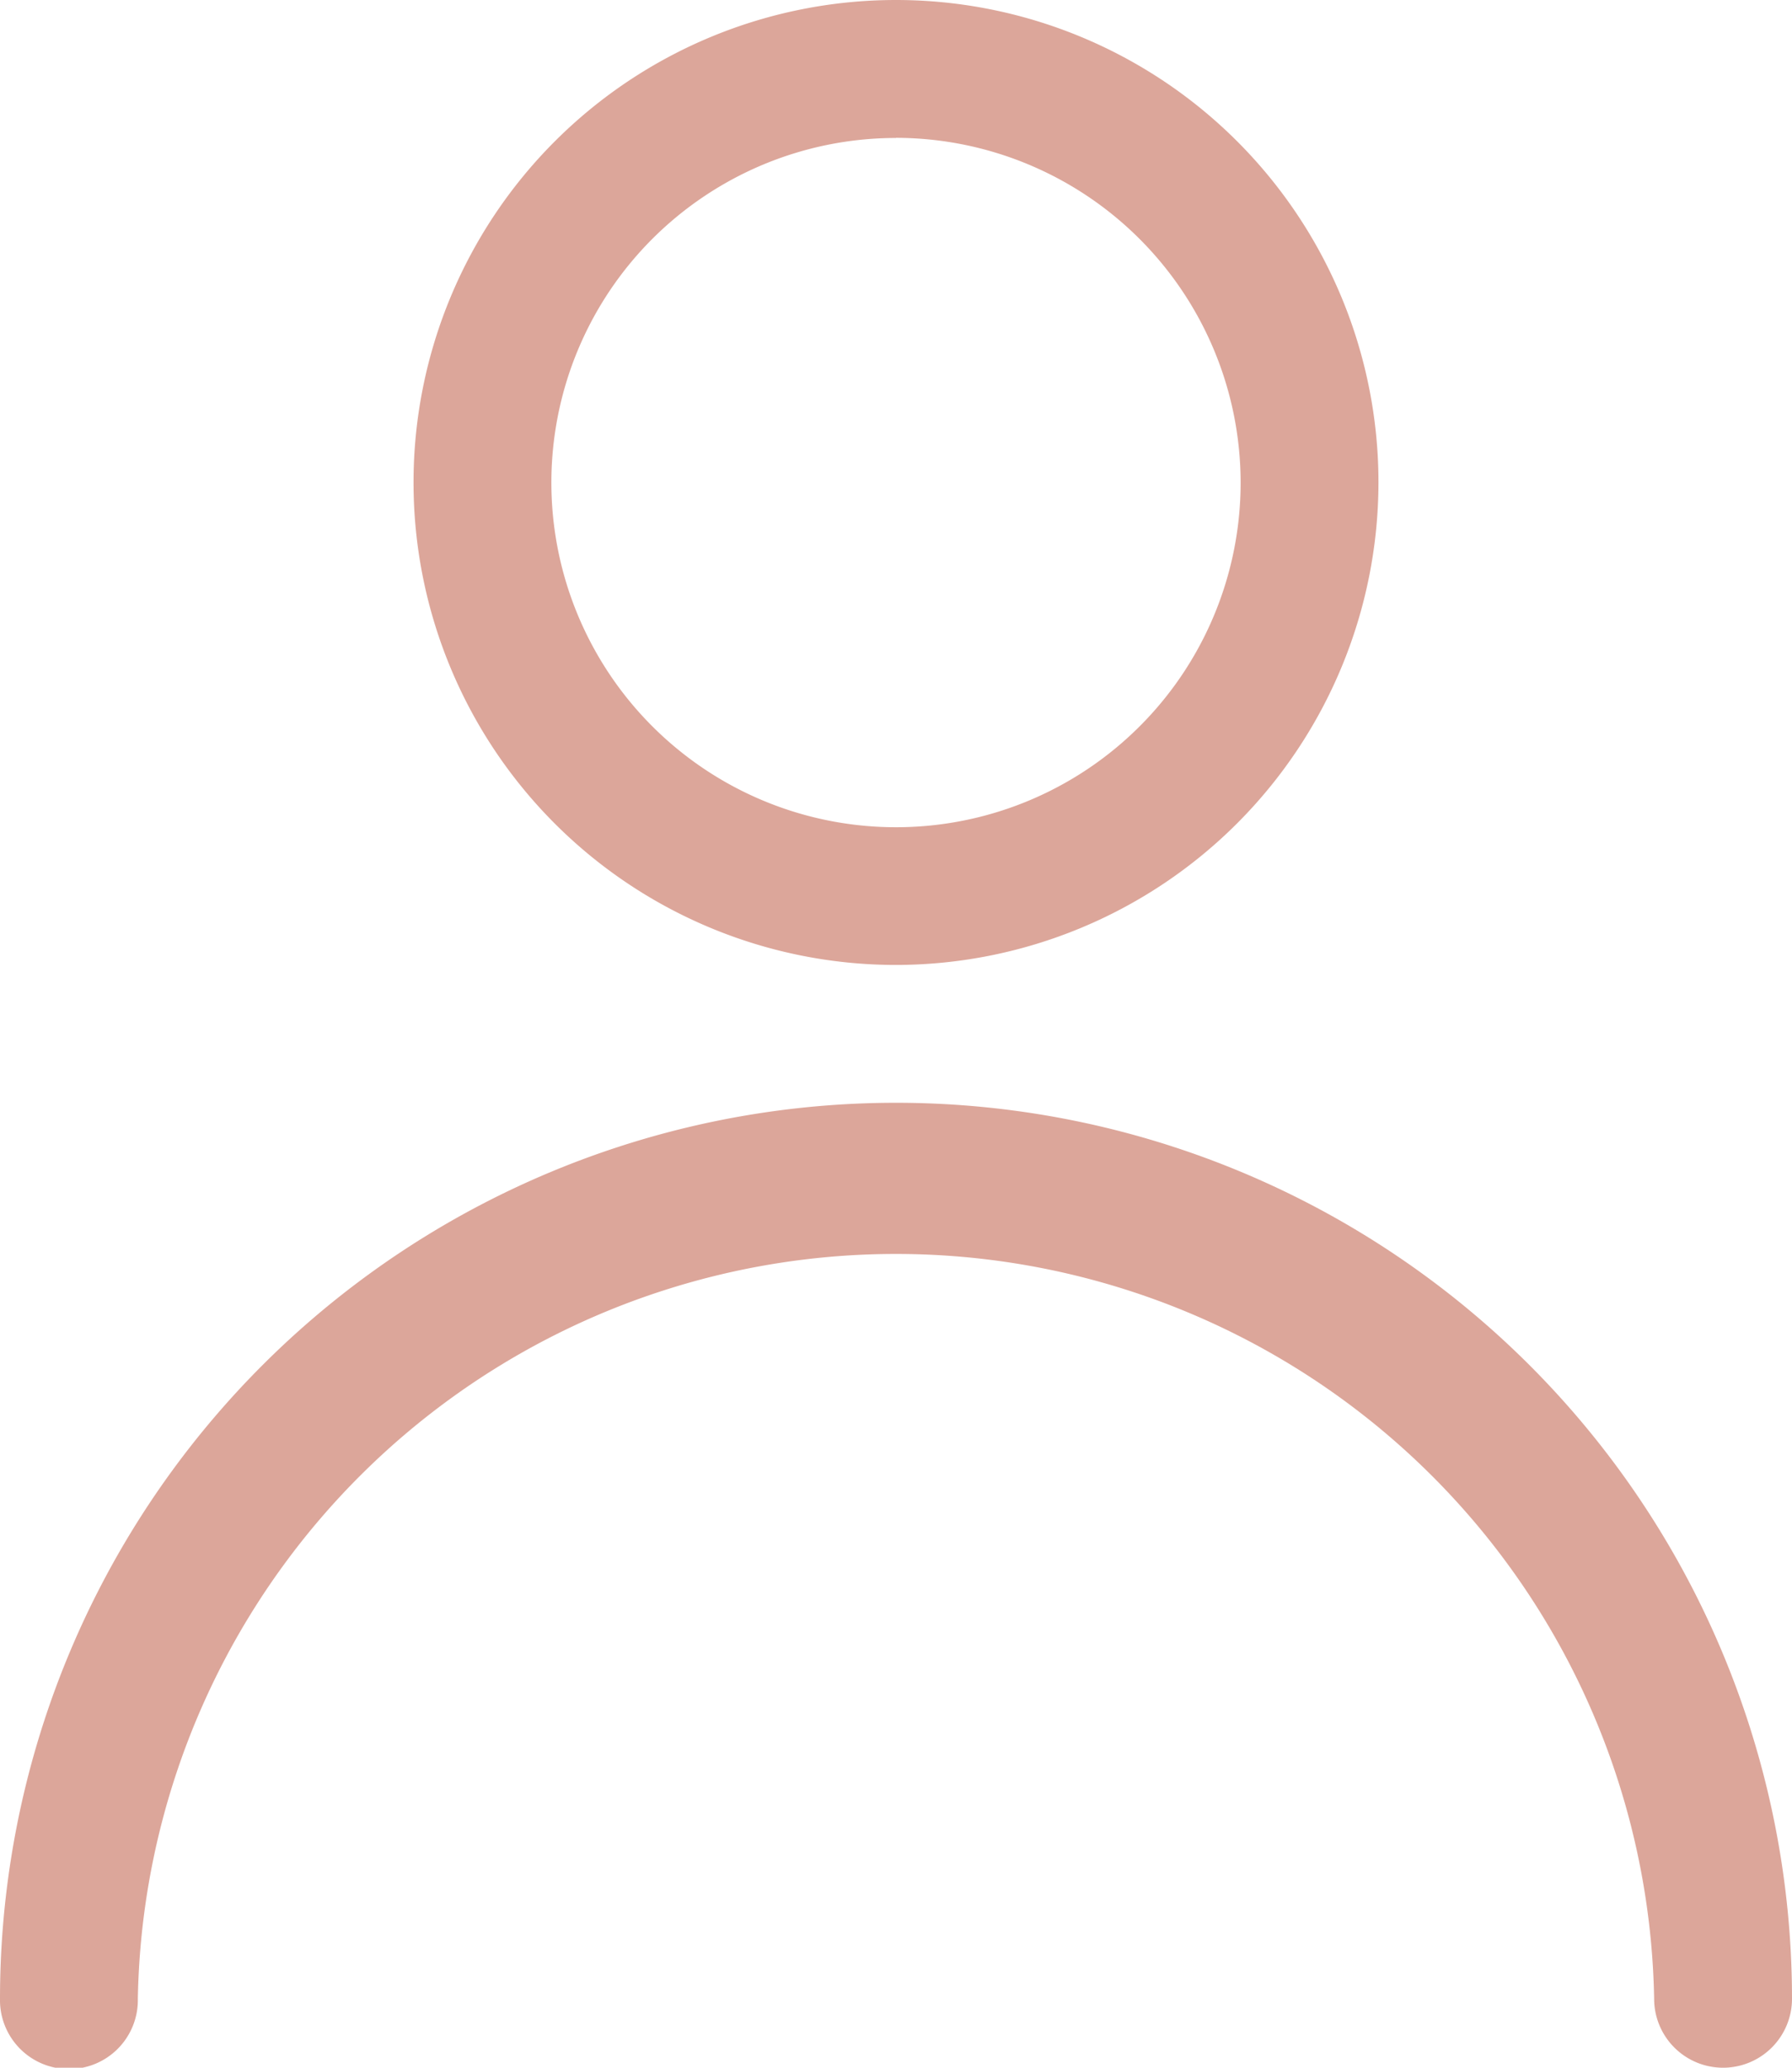
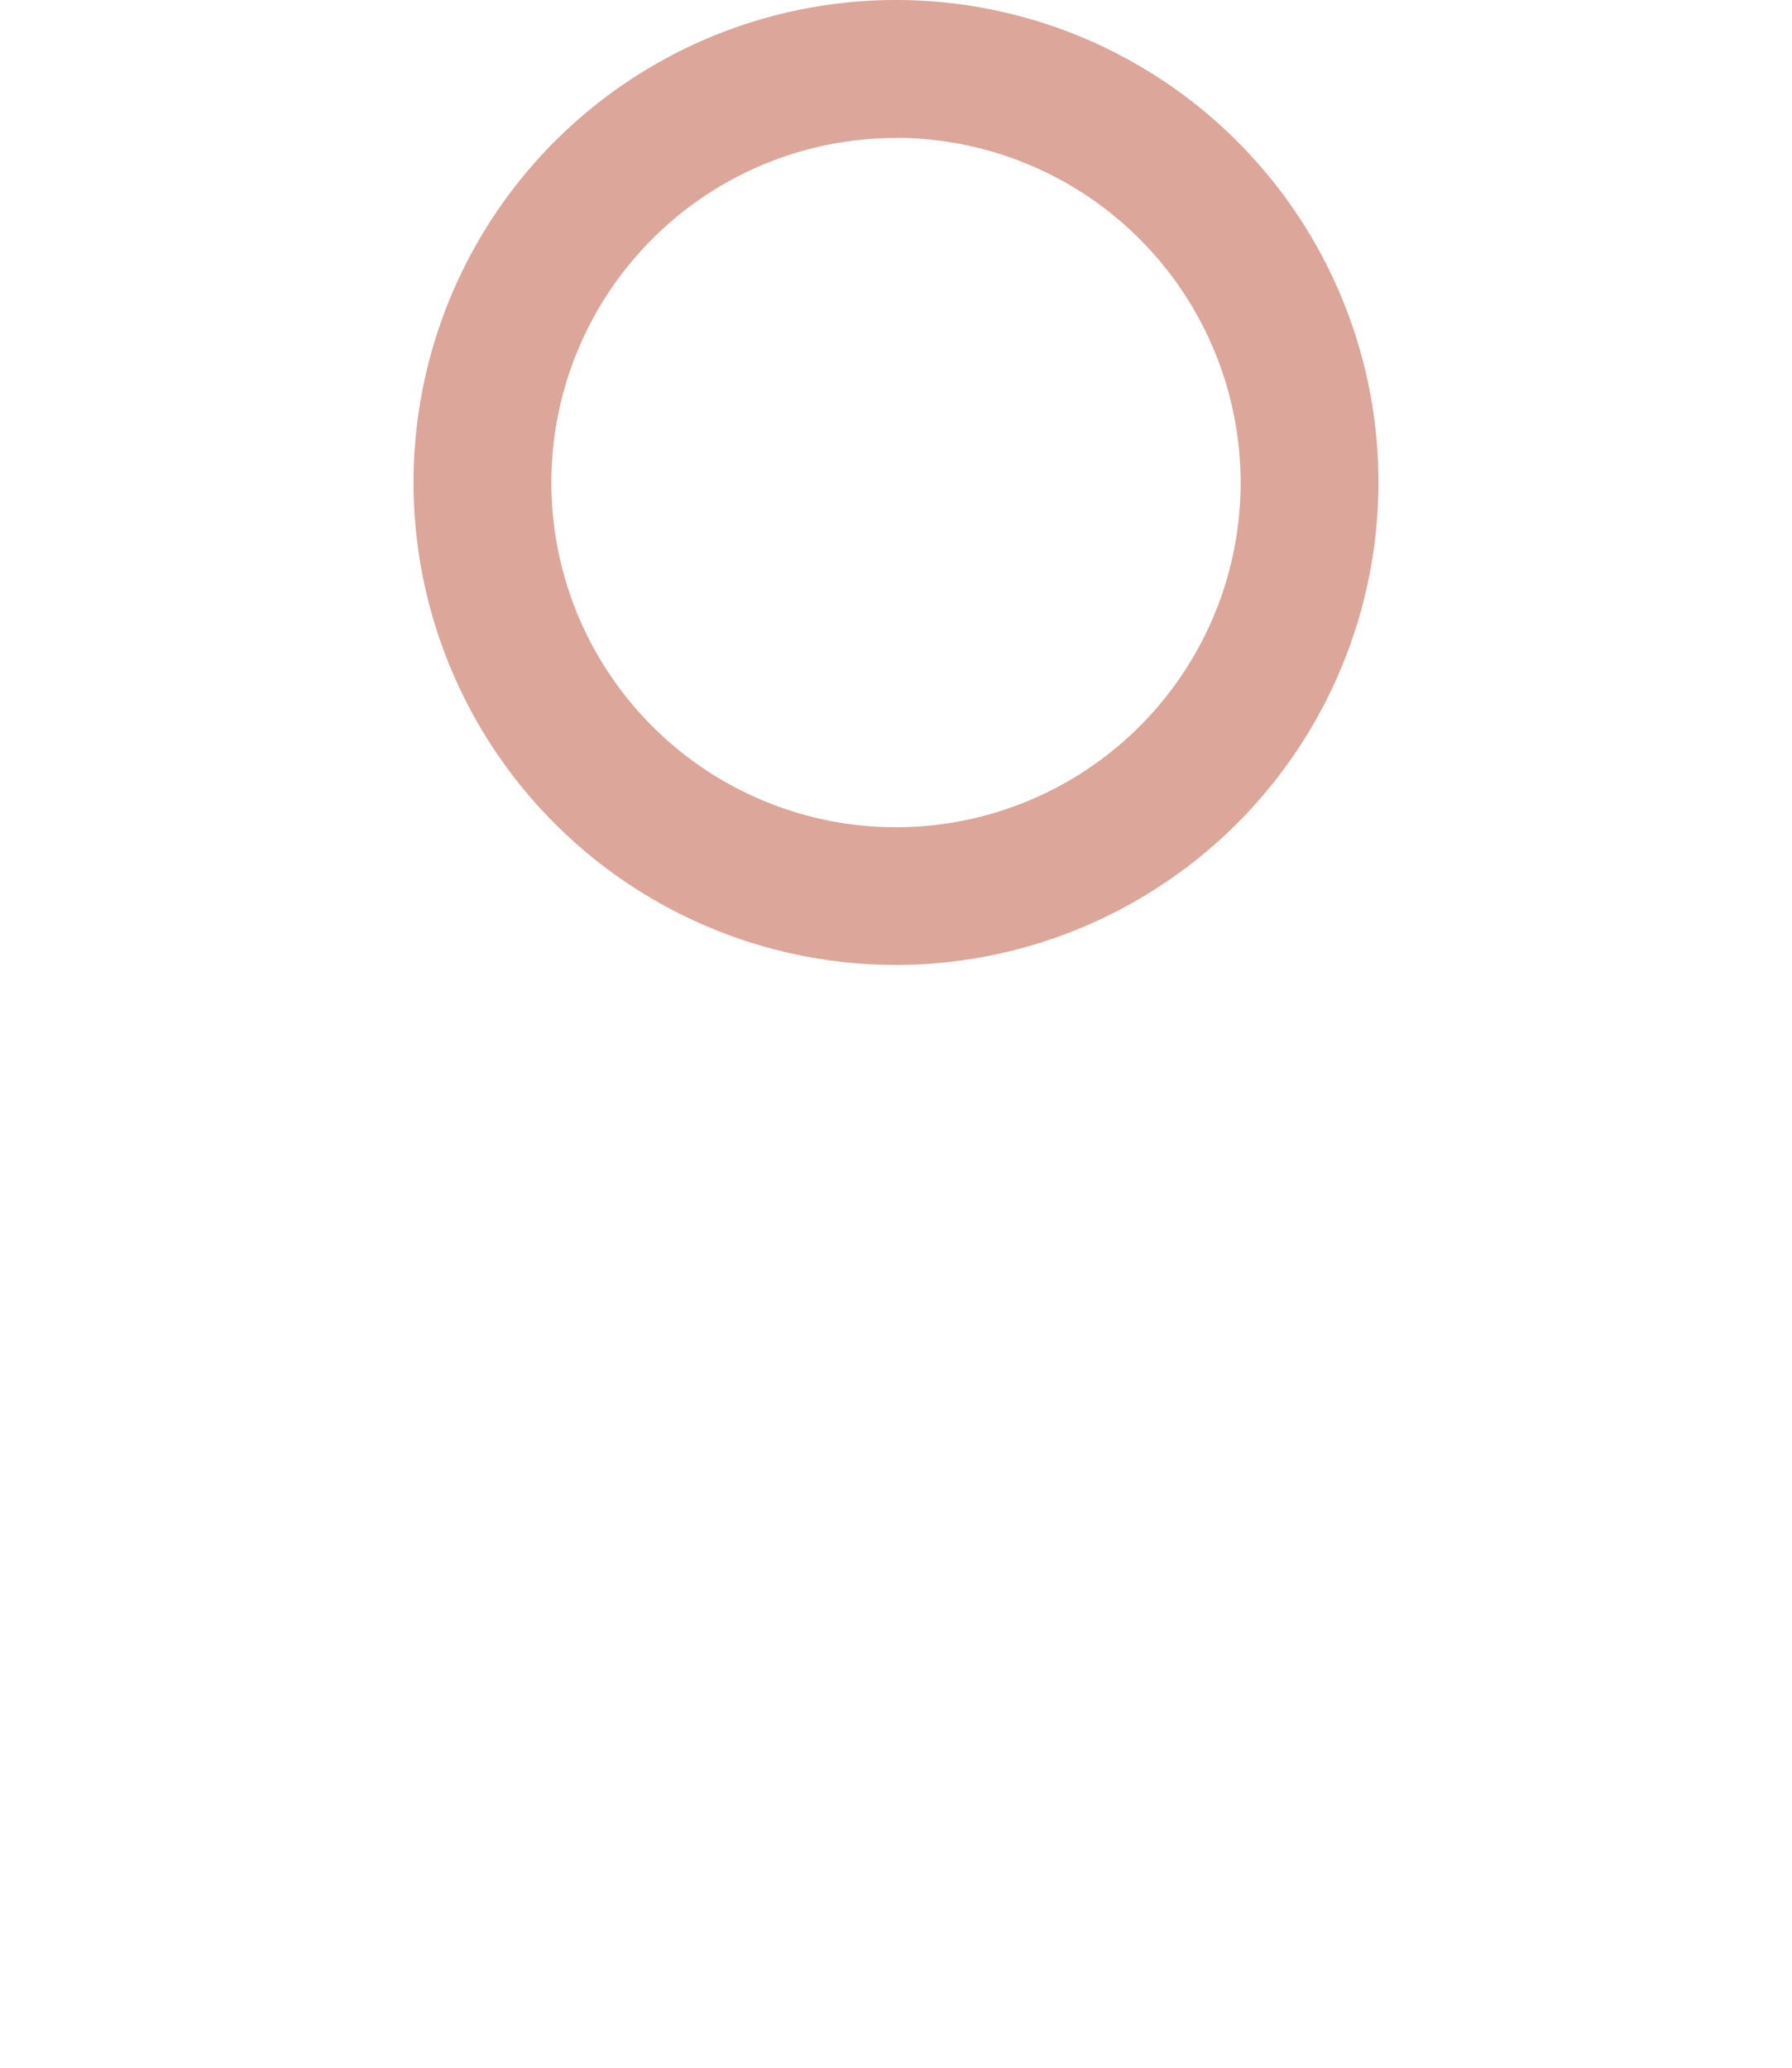
<svg xmlns="http://www.w3.org/2000/svg" width="67.826" height="78.261" viewBox="0 0 67.826 78.261">
  <g id="user" transform="translate(-26.087 -106.667)">
    <path id="Path_17" data-name="Path 17" d="M188.928,143.189a18.261,18.261,0,1,1,18.261-18.261A18.281,18.281,0,0,1,188.928,143.189Zm0-31.3a13.044,13.044,0,1,0,13.044,13.043A13.062,13.062,0,0,0,188.928,111.884Z" transform="translate(-128.928)" fill="#dca69a" />
-     <path id="Path_20" data-name="Path 20" d="M171.884,313.855a2.61,2.61,0,0,1-2.609-2.609,28.7,28.7,0,0,0-57.391,0,2.609,2.609,0,1,1-5.217,0,33.913,33.913,0,1,1,67.826,0A2.61,2.61,0,0,1,171.884,313.855Z" transform="translate(-80.58 -128.927)" fill="#dca69a" />
  </g>
</svg>